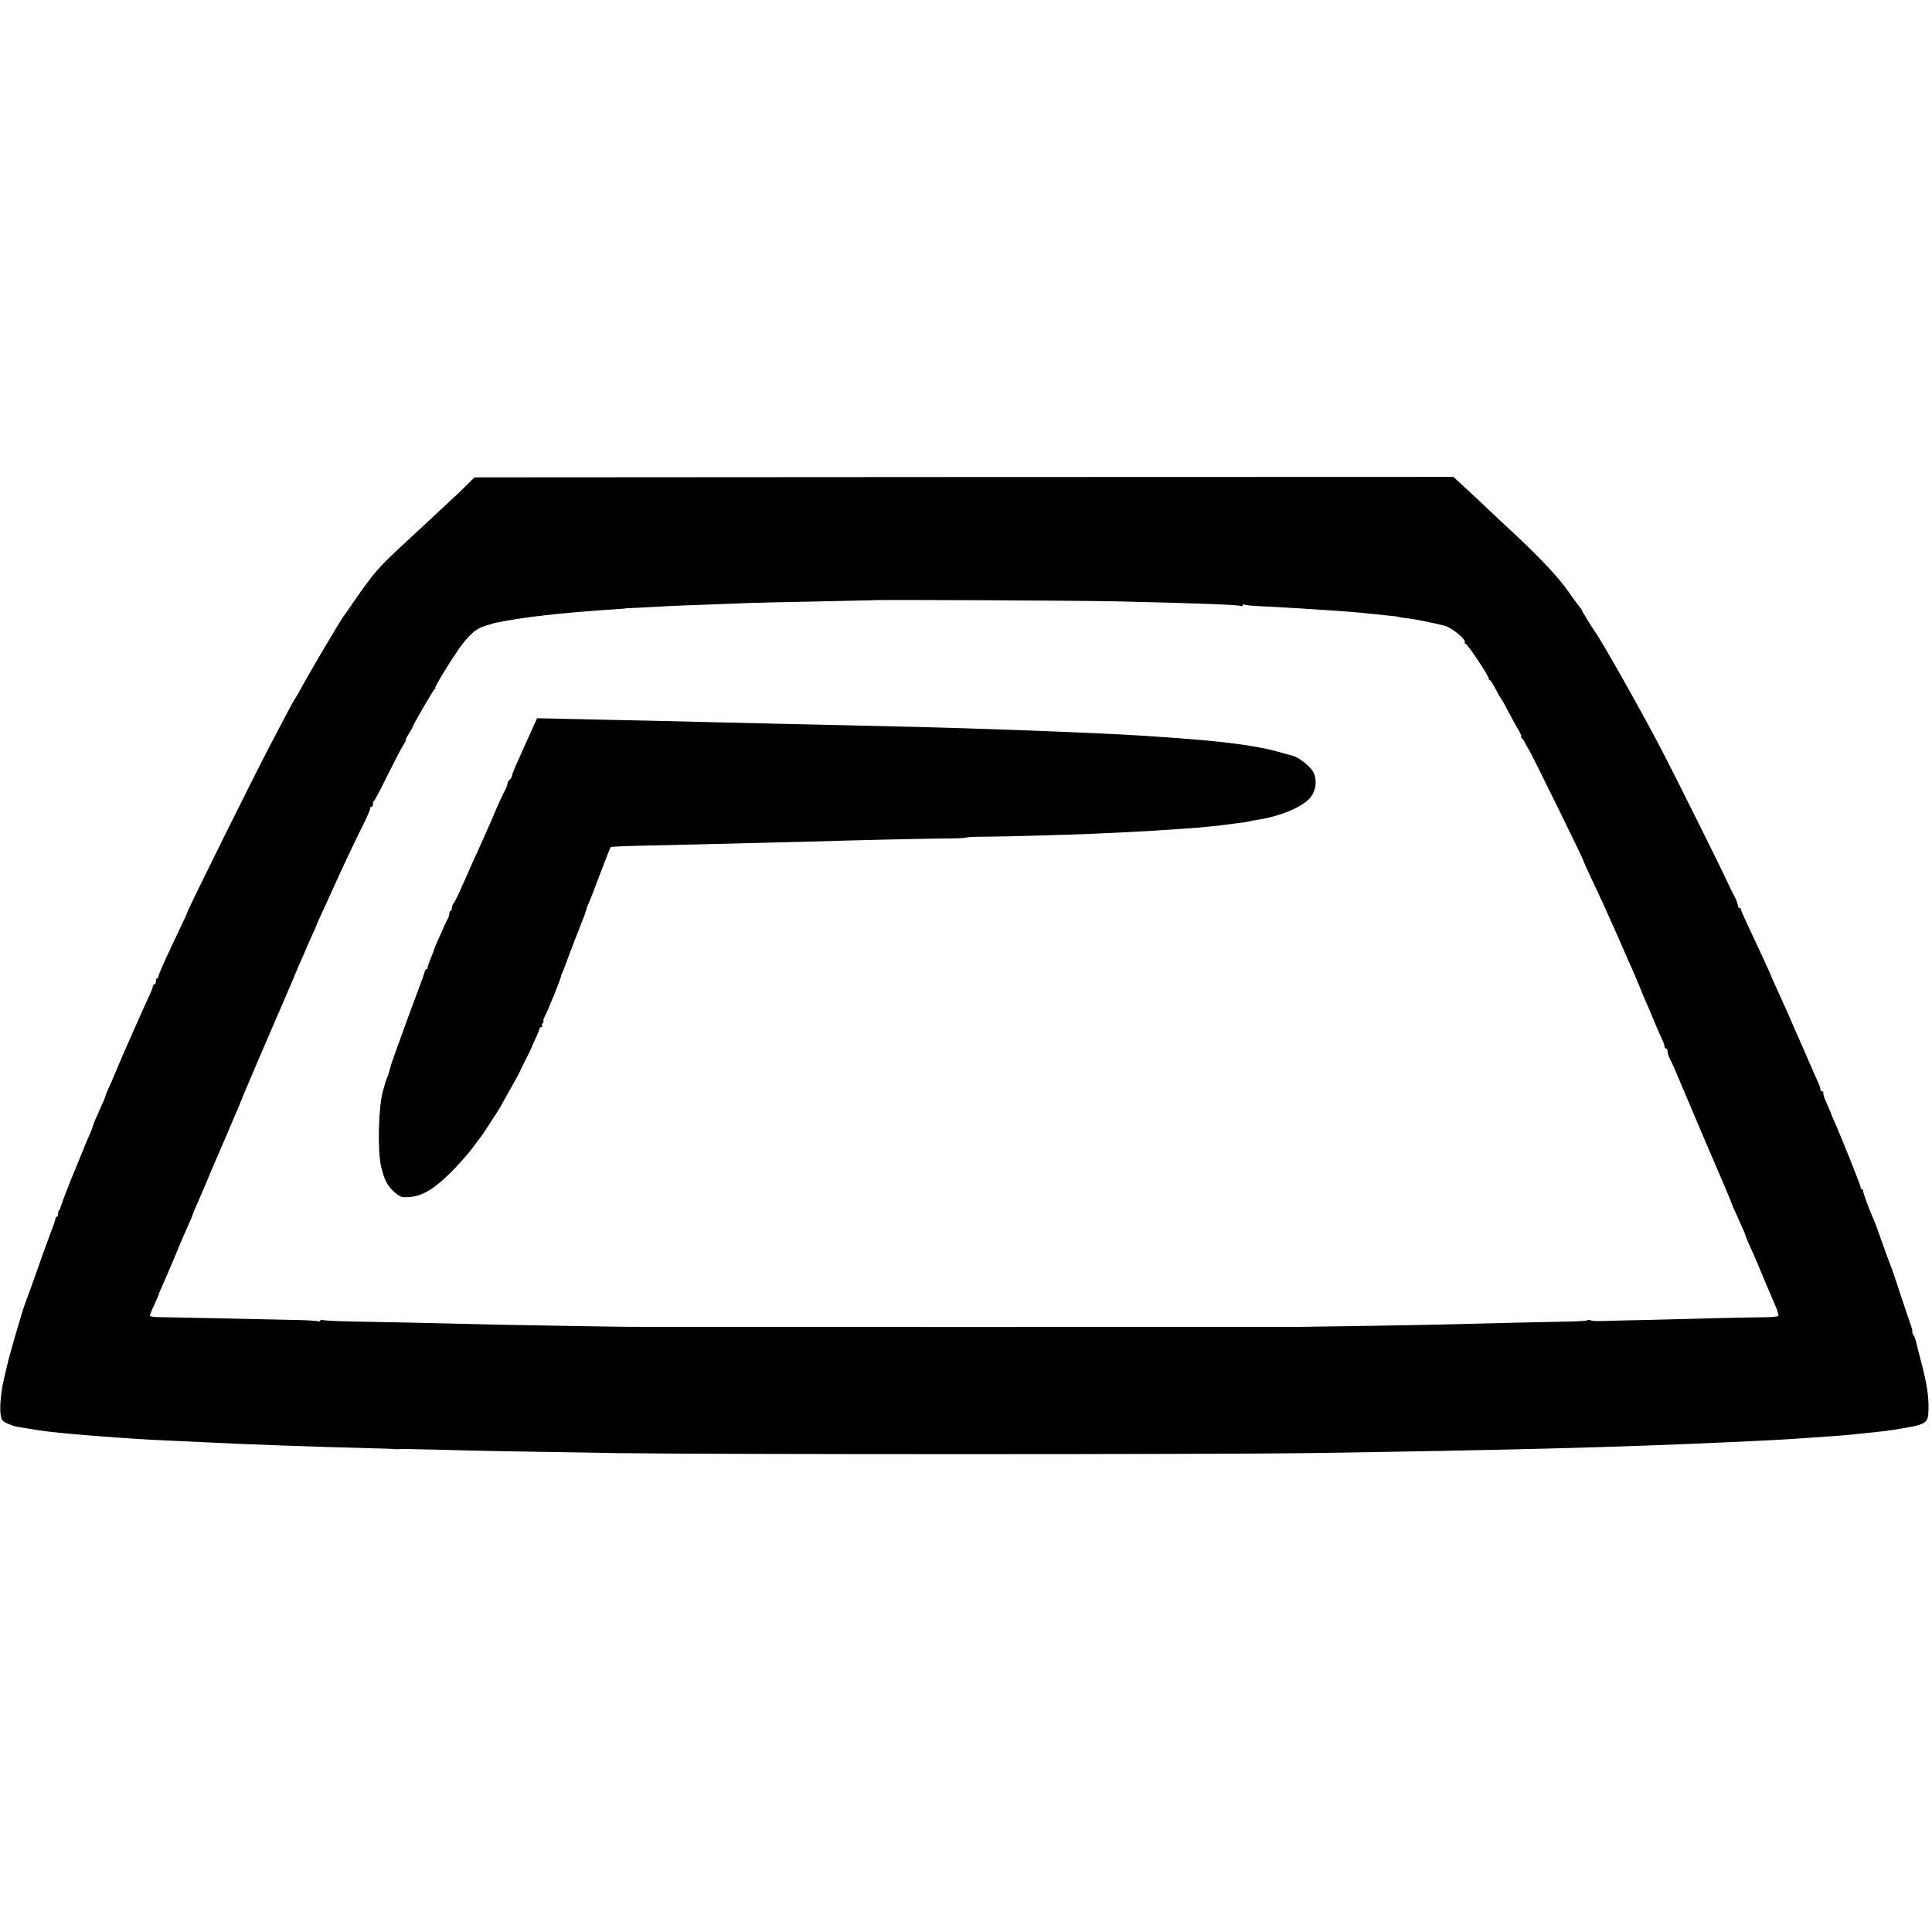
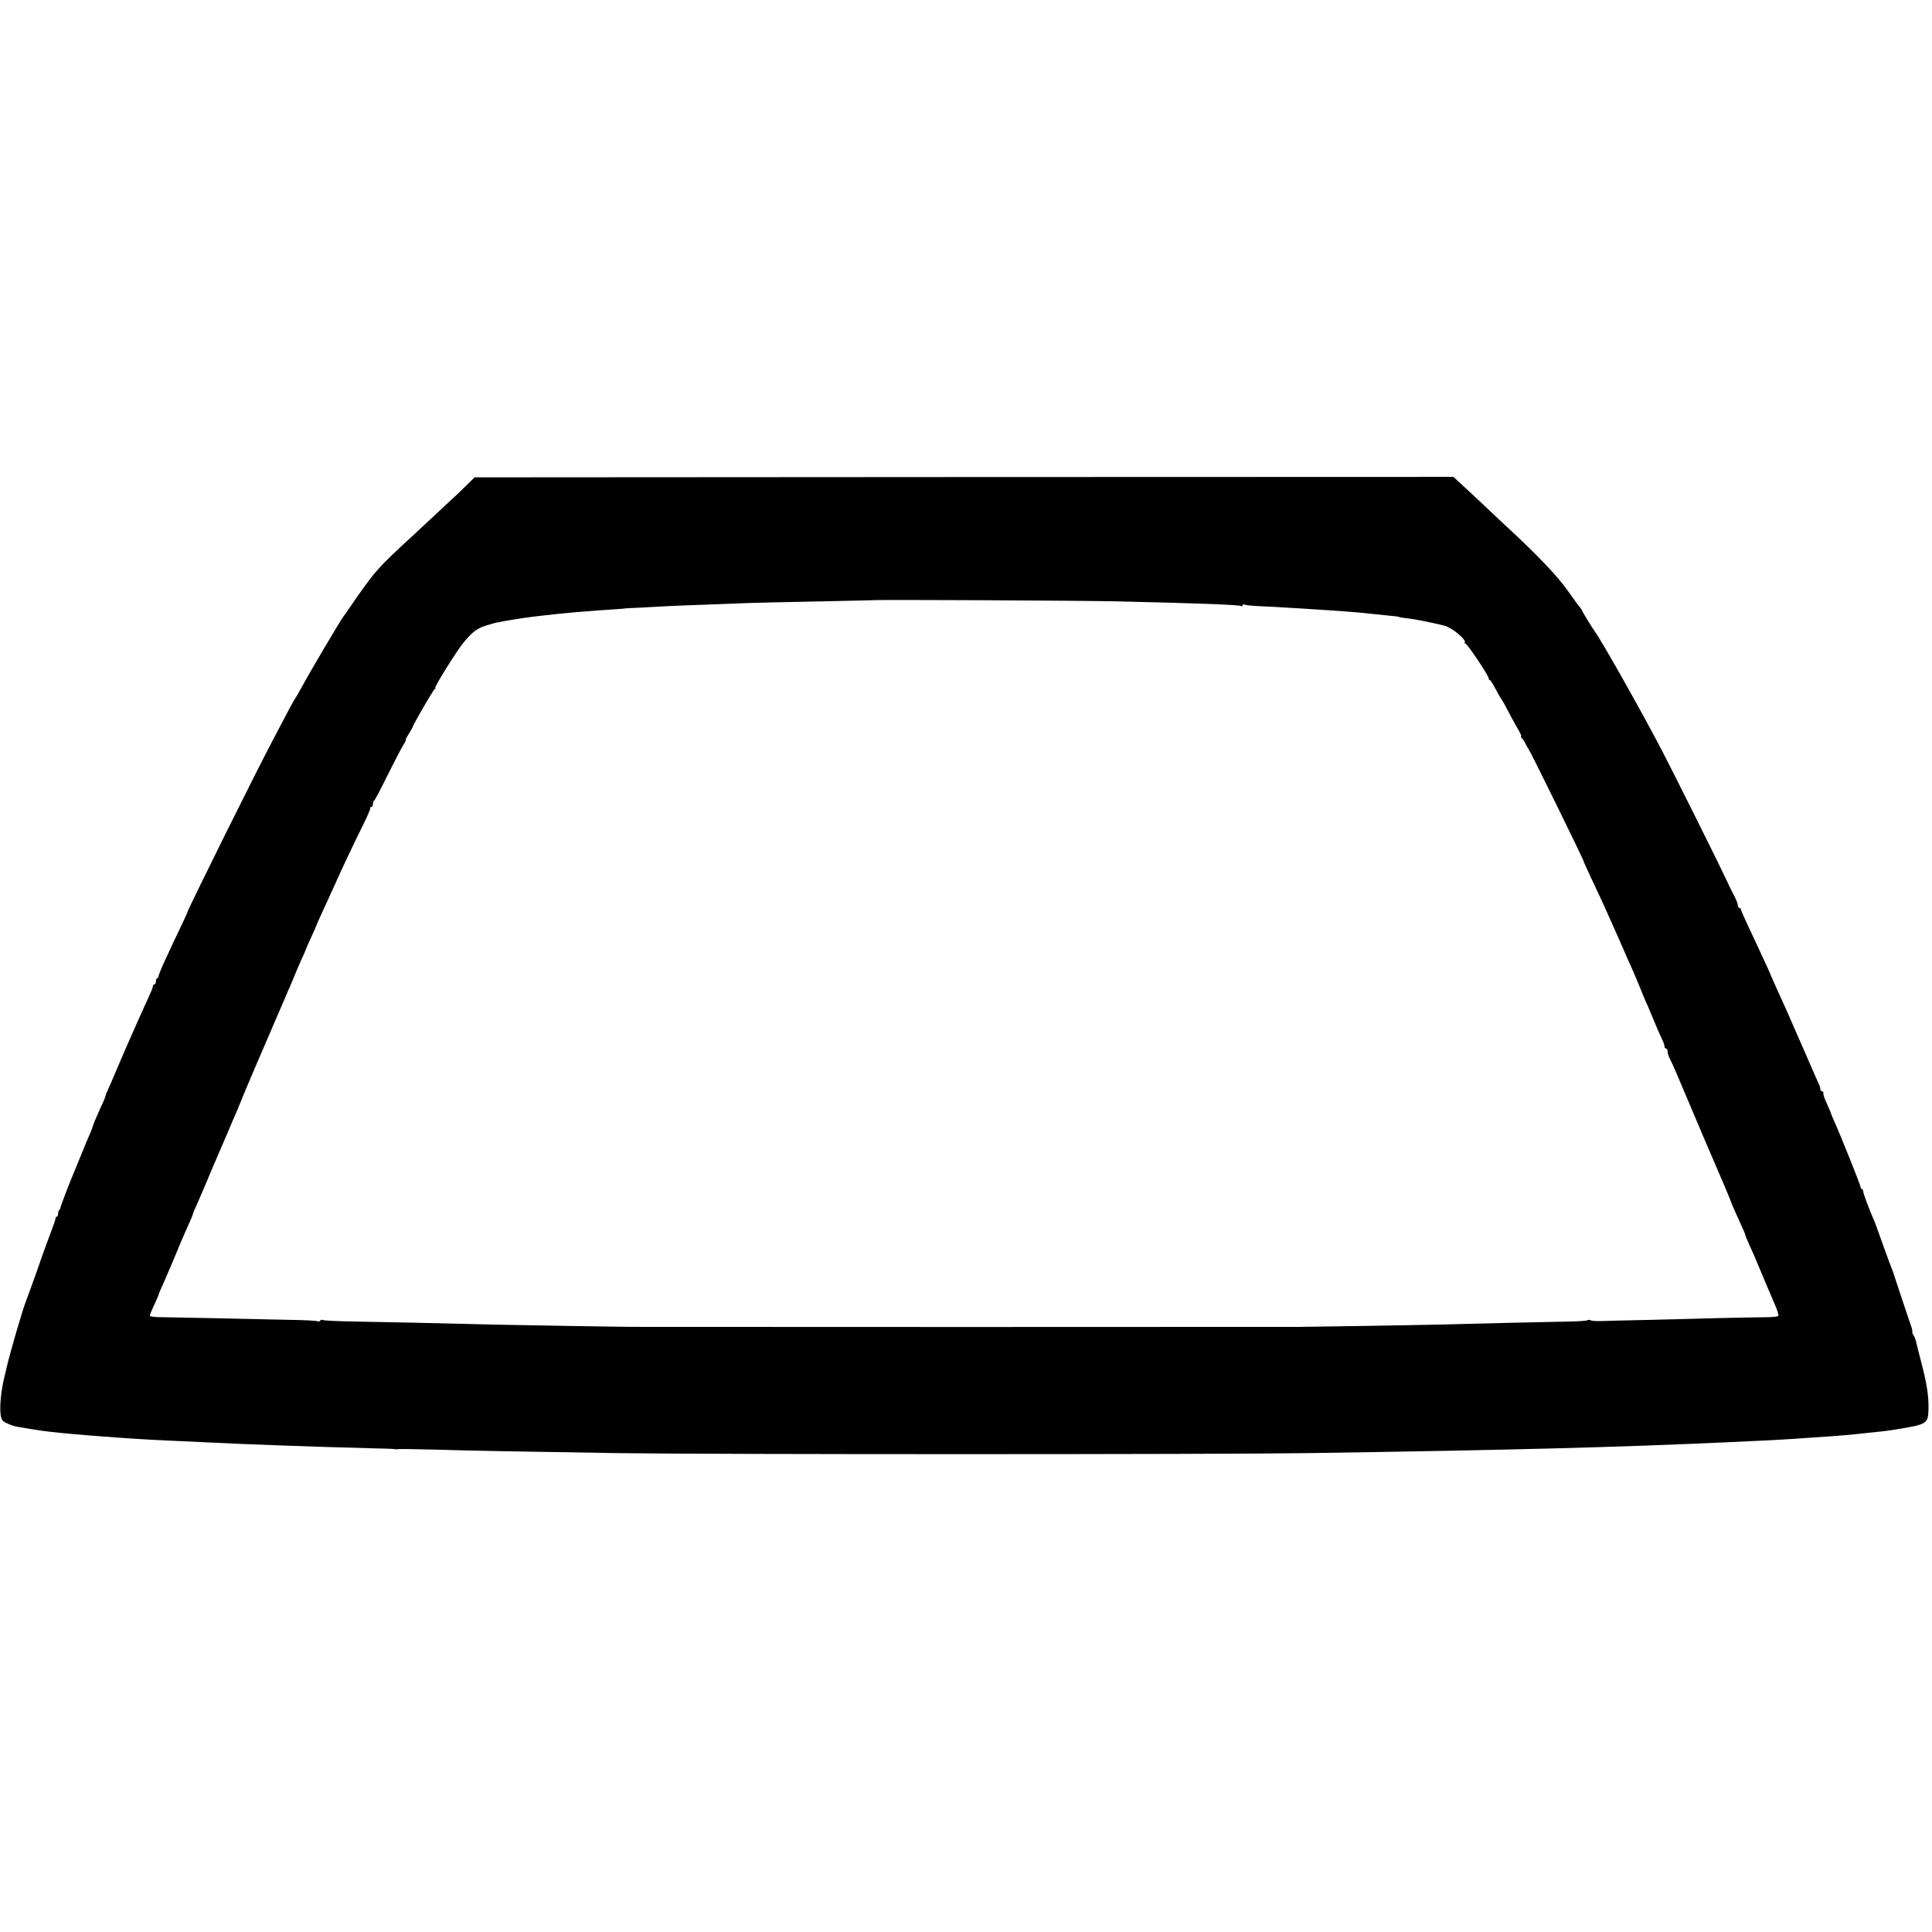
<svg xmlns="http://www.w3.org/2000/svg" version="1.0" width="1264pt" height="1264pt" viewBox="0 0 1264 1264" preserveAspectRatio="xMidYMid meet">
  <g transform="translate(0,1264) scale(0.1,-0.1)" fill="#000000" stroke="none">
    <path d="M3050 9463 c-30 -30 -77 -75 -105 -100 -27 -25 -86 -80 -131 -122 -44 -42 -125 -116 -179 -166 -53 -49 -109 -103 -124 -119 -14 -15 -36 -39 -48 -53 -28 -29 -114 -147 -168 -228 -22 -33 -43 -62 -46 -65 -9 -8 -223 -368 -269 -455 -24 -44 -46 -82 -49 -85 -3 -3 -23 -39 -45 -80 -21 -41 -63 -120 -92 -175 -96 -178 -565 -1123 -569 -1145 0 -3 -13 -32 -29 -65 -16 -33 -45 -94 -64 -135 -19 -41 -48 -104 -65 -140 -16 -36 -30 -71 -30 -77 0 -7 -4 -13 -9 -13 -4 0 -8 -9 -8 -20 0 -11 -4 -20 -10 -20 -5 0 -10 -6 -10 -13 0 -7 -11 -35 -24 -63 -13 -27 -49 -107 -81 -179 -31 -71 -65 -148 -75 -170 -10 -22 -36 -85 -60 -140 -23 -55 -48 -113 -56 -129 -8 -16 -14 -33 -14 -37 0 -4 -13 -36 -30 -71 -33 -74 -52 -118 -55 -134 -2 -6 -10 -27 -18 -45 -9 -19 -32 -74 -52 -124 -20 -49 -42 -103 -49 -120 -21 -47 -91 -229 -91 -237 0 -3 -3 -10 -7 -14 -5 -4 -8 -16 -8 -26 0 -10 -4 -18 -8 -18 -5 0 -9 -6 -9 -12 0 -7 -12 -42 -26 -78 -14 -36 -56 -150 -92 -255 -37 -104 -71 -199 -76 -210 -18 -42 -108 -351 -124 -425 -2 -8 -10 -44 -19 -80 -20 -87 -29 -183 -22 -235 6 -37 12 -44 44 -58 20 -9 48 -19 62 -21 14 -2 41 -7 60 -10 93 -16 131 -21 220 -30 98 -10 269 -24 375 -31 44 -3 112 -8 150 -10 39 -3 124 -7 190 -10 66 -3 163 -8 215 -10 265 -14 752 -31 1100 -40 85 -2 157 -4 160 -5 3 -2 8 -2 11 -2 22 3 96 2 254 -2 217 -7 561 -13 1195 -23 631 -9 3870 -9 4515 0 1335 20 2027 38 2765 72 261 12 321 15 395 20 44 3 109 8 145 10 193 13 229 16 365 31 28 3 66 7 85 9 19 2 53 6 75 10 226 36 229 38 232 136 2 85 -11 168 -48 309 -20 77 -22 83 -34 135 -4 17 -12 35 -17 41 -5 7 -8 16 -7 20 1 5 0 16 -3 24 -7 18 -118 351 -122 365 -2 6 -6 17 -9 25 -8 17 -59 158 -88 240 -10 30 -23 64 -28 75 -31 69 -71 177 -71 190 0 8 -4 15 -8 15 -5 0 -9 6 -9 13 0 12 -135 349 -174 434 -10 23 -19 44 -19 46 0 3 -10 26 -22 53 -12 27 -23 52 -24 57 -1 4 -3 10 -4 15 -1 4 -2 10 -1 15 0 4 -3 7 -9 7 -5 0 -10 6 -10 13 0 8 -6 27 -14 43 -8 16 -28 63 -46 104 -18 41 -40 93 -50 115 -10 22 -34 78 -55 125 -20 47 -43 99 -50 115 -36 81 -69 154 -88 195 -11 25 -21 47 -22 50 -2 8 -31 71 -70 155 -21 44 -57 122 -81 173 -24 51 -44 97 -44 102 0 6 -4 10 -10 10 -5 0 -10 7 -10 16 0 9 -9 33 -19 53 -11 20 -39 77 -62 126 -51 110 -334 677 -416 835 -133 255 -392 714 -436 774 -19 27 -87 137 -87 142 0 3 -6 11 -12 19 -7 7 -42 55 -78 106 -66 96 -202 239 -414 434 -65 61 -143 134 -173 163 -31 28 -80 75 -110 102 l-54 50 -3202 -1 -3202 -2 -55 -54z m4240 -757 c568 -13 817 -23 830 -31 6 -3 10 -1 10 5 0 6 5 8 10 5 6 -4 52 -9 103 -11 51 -2 126 -6 167 -9 41 -2 122 -7 180 -11 165 -10 309 -21 374 -29 17 -2 65 -7 106 -11 41 -3 78 -8 82 -10 4 -3 31 -7 61 -10 45 -5 156 -27 239 -48 49 -13 146 -94 131 -110 -4 -3 -2 -6 4 -6 12 0 153 -211 153 -229 0 -6 3 -11 8 -11 4 0 20 -26 37 -58 16 -31 32 -59 35 -62 3 -3 15 -23 27 -45 11 -22 32 -60 45 -85 14 -25 34 -62 46 -82 12 -21 18 -38 14 -38 -4 0 -2 -4 3 -8 6 -4 17 -20 25 -37 8 -16 17 -32 20 -35 10 -10 360 -723 360 -733 0 -3 24 -56 53 -118 70 -148 84 -178 179 -393 43 -100 85 -194 93 -211 7 -16 25 -59 40 -95 14 -36 32 -78 39 -95 8 -16 26 -59 41 -95 15 -36 34 -81 42 -100 9 -19 21 -48 29 -64 8 -16 14 -35 14 -43 0 -7 5 -13 10 -13 6 0 10 -9 10 -19 0 -11 7 -32 15 -48 8 -15 23 -48 34 -73 169 -400 255 -601 266 -625 27 -61 105 -246 105 -250 0 -3 14 -35 31 -72 48 -105 59 -131 59 -137 0 -3 12 -31 26 -63 15 -32 32 -71 39 -88 7 -16 25 -59 40 -95 15 -36 33 -78 40 -95 7 -16 27 -63 44 -103 18 -40 29 -76 26 -81 -3 -5 -42 -9 -88 -9 -45 0 -190 -3 -322 -6 -132 -4 -341 -9 -465 -12 -124 -2 -251 -6 -283 -7 -33 -1 -64 1 -70 5 -6 4 -16 4 -22 0 -5 -3 -57 -7 -115 -8 -129 -2 -596 -13 -860 -20 -160 -4 -863 -15 -907 -15 -7 0 -23 0 -35 0 -31 -1 -4259 -1 -4280 0 -10 1 -24 1 -30 0 -27 -1 -754 11 -933 15 -342 9 -716 17 -911 20 -106 2 -196 6 -202 10 -6 3 -13 2 -17 -4 -4 -6 -11 -7 -17 -4 -5 3 -89 8 -186 9 -98 2 -321 7 -497 11 -176 3 -341 7 -367 7 -27 1 -48 5 -48 9 0 4 13 37 30 73 17 36 30 68 30 71 0 3 12 31 26 61 14 31 48 111 76 177 27 66 58 139 68 161 29 63 53 119 55 131 2 5 14 35 28 65 13 30 41 94 61 142 20 48 44 106 55 130 10 23 44 101 74 172 30 72 63 148 73 170 9 22 18 45 20 50 2 9 187 442 213 500 10 22 69 159 82 190 4 11 17 41 29 67 22 52 42 100 45 108 1 3 13 31 28 64 15 32 27 60 27 62 0 2 16 38 35 80 19 41 35 77 35 79 0 2 16 39 36 82 20 43 56 121 79 173 61 136 129 279 190 402 29 58 51 109 47 112 -3 3 0 6 6 6 7 0 12 9 12 19 0 11 3 21 8 23 4 2 43 75 86 163 44 88 90 177 103 198 13 20 21 37 18 37 -3 0 6 18 20 40 14 22 25 41 25 44 0 10 134 242 144 248 6 4 8 8 4 8 -11 0 140 242 184 295 58 71 90 95 153 114 36 11 69 20 73 20 4 -1 9 0 12 1 13 5 156 28 215 35 28 3 66 8 85 10 107 13 293 29 470 40 30 2 55 4 55 5 0 0 45 3 100 5 55 3 138 7 185 10 47 2 164 7 260 10 96 4 213 8 260 10 47 2 247 6 445 10 198 4 361 8 362 8 4 5 1351 -2 1583 -7z" />
-     <path d="M3465 7833 c-26 -59 -63 -141 -81 -181 -19 -41 -34 -79 -34 -87 0 -7 -7 -18 -15 -25 -8 -7 -15 -19 -15 -26 0 -8 -5 -22 -10 -32 -9 -15 -71 -149 -75 -162 -3 -10 -23 -55 -50 -115 -14 -33 -33 -73 -40 -90 -7 -16 -26 -59 -43 -95 -16 -36 -51 -114 -78 -175 -26 -60 -52 -113 -57 -116 -4 -3 -9 -16 -10 -27 -1 -12 -5 -22 -9 -22 -4 0 -8 -7 -8 -15 0 -8 -4 -23 -9 -33 -6 -9 -21 -42 -34 -72 -14 -30 -32 -72 -42 -94 -9 -21 -18 -44 -19 -50 -2 -6 -11 -31 -22 -56 -10 -25 -18 -48 -16 -52 1 -5 -2 -8 -7 -8 -5 0 -11 -10 -14 -22 -3 -13 -22 -66 -42 -118 -36 -94 -175 -476 -179 -495 -10 -40 -20 -72 -25 -80 -3 -5 -6 -14 -8 -20 -1 -5 -9 -35 -18 -65 -29 -100 -36 -386 -12 -490 21 -89 40 -126 85 -167 19 -18 44 -34 56 -35 105 -7 187 35 311 157 50 50 114 122 143 160 28 39 55 75 60 80 12 16 105 158 118 180 86 153 133 237 133 240 1 3 17 38 38 78 20 39 37 74 38 77 0 3 13 31 28 64 15 32 27 62 27 67 0 5 5 9 12 9 6 0 8 3 5 7 -4 3 -2 12 4 20 6 7 8 13 5 13 -4 0 -1 12 7 28 24 45 107 251 107 264 0 3 8 23 17 44 9 22 18 44 19 49 2 9 96 253 119 310 4 11 9 27 11 35 2 8 7 23 13 35 6 11 40 99 76 195 36 95 68 176 70 178 2 2 73 6 157 8 84 2 257 6 383 9 127 3 311 8 410 10 99 2 259 7 355 9 335 10 696 18 857 20 90 0 163 3 163 6 0 3 60 6 133 6 144 1 533 12 692 19 222 10 323 15 385 19 194 13 260 17 305 21 28 3 73 7 100 10 28 2 64 6 80 9 17 2 55 7 85 11 30 3 63 8 73 11 10 3 30 7 45 9 157 23 303 84 356 148 38 48 45 121 15 171 -20 34 -89 88 -124 99 -11 3 -51 14 -90 25 -111 32 -256 56 -480 77 -122 12 -424 33 -565 40 -398 20 -953 40 -1370 50 -514 12 -690 16 -875 20 -110 3 -301 7 -425 10 -124 3 -308 8 -410 10 -102 2 -309 6 -461 10 l-275 6 -49 -108z" />
  </g>
</svg>